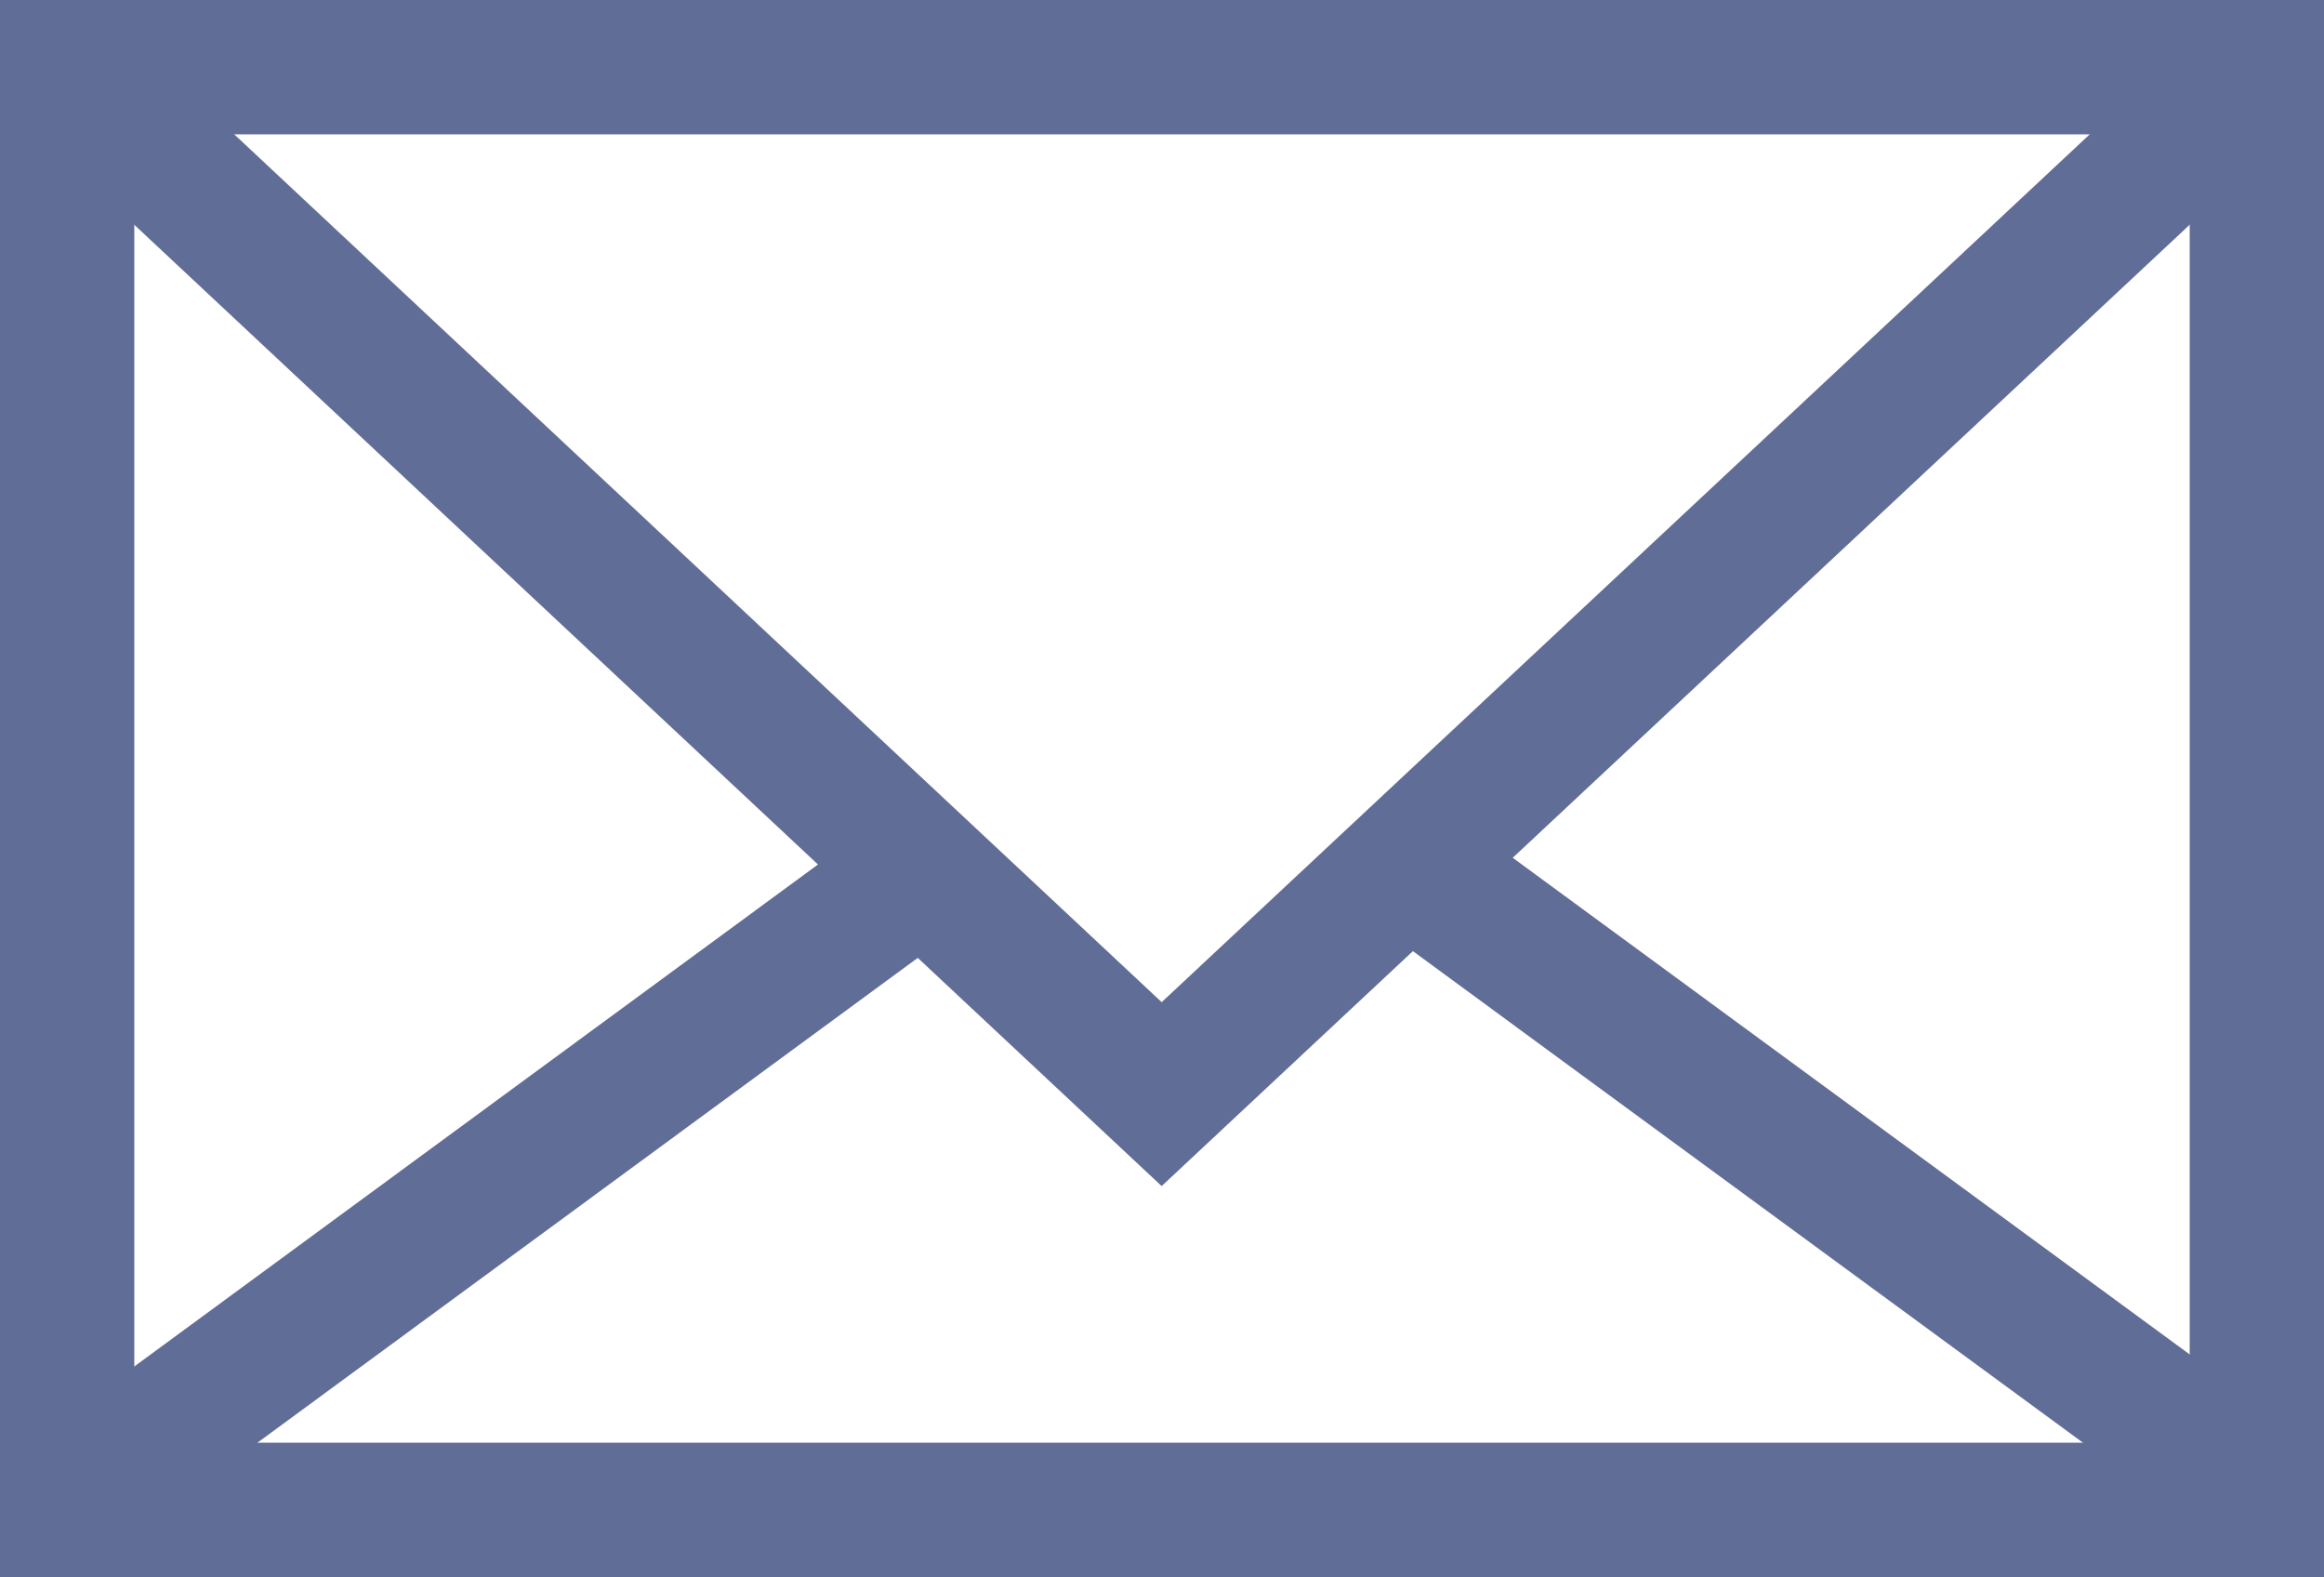
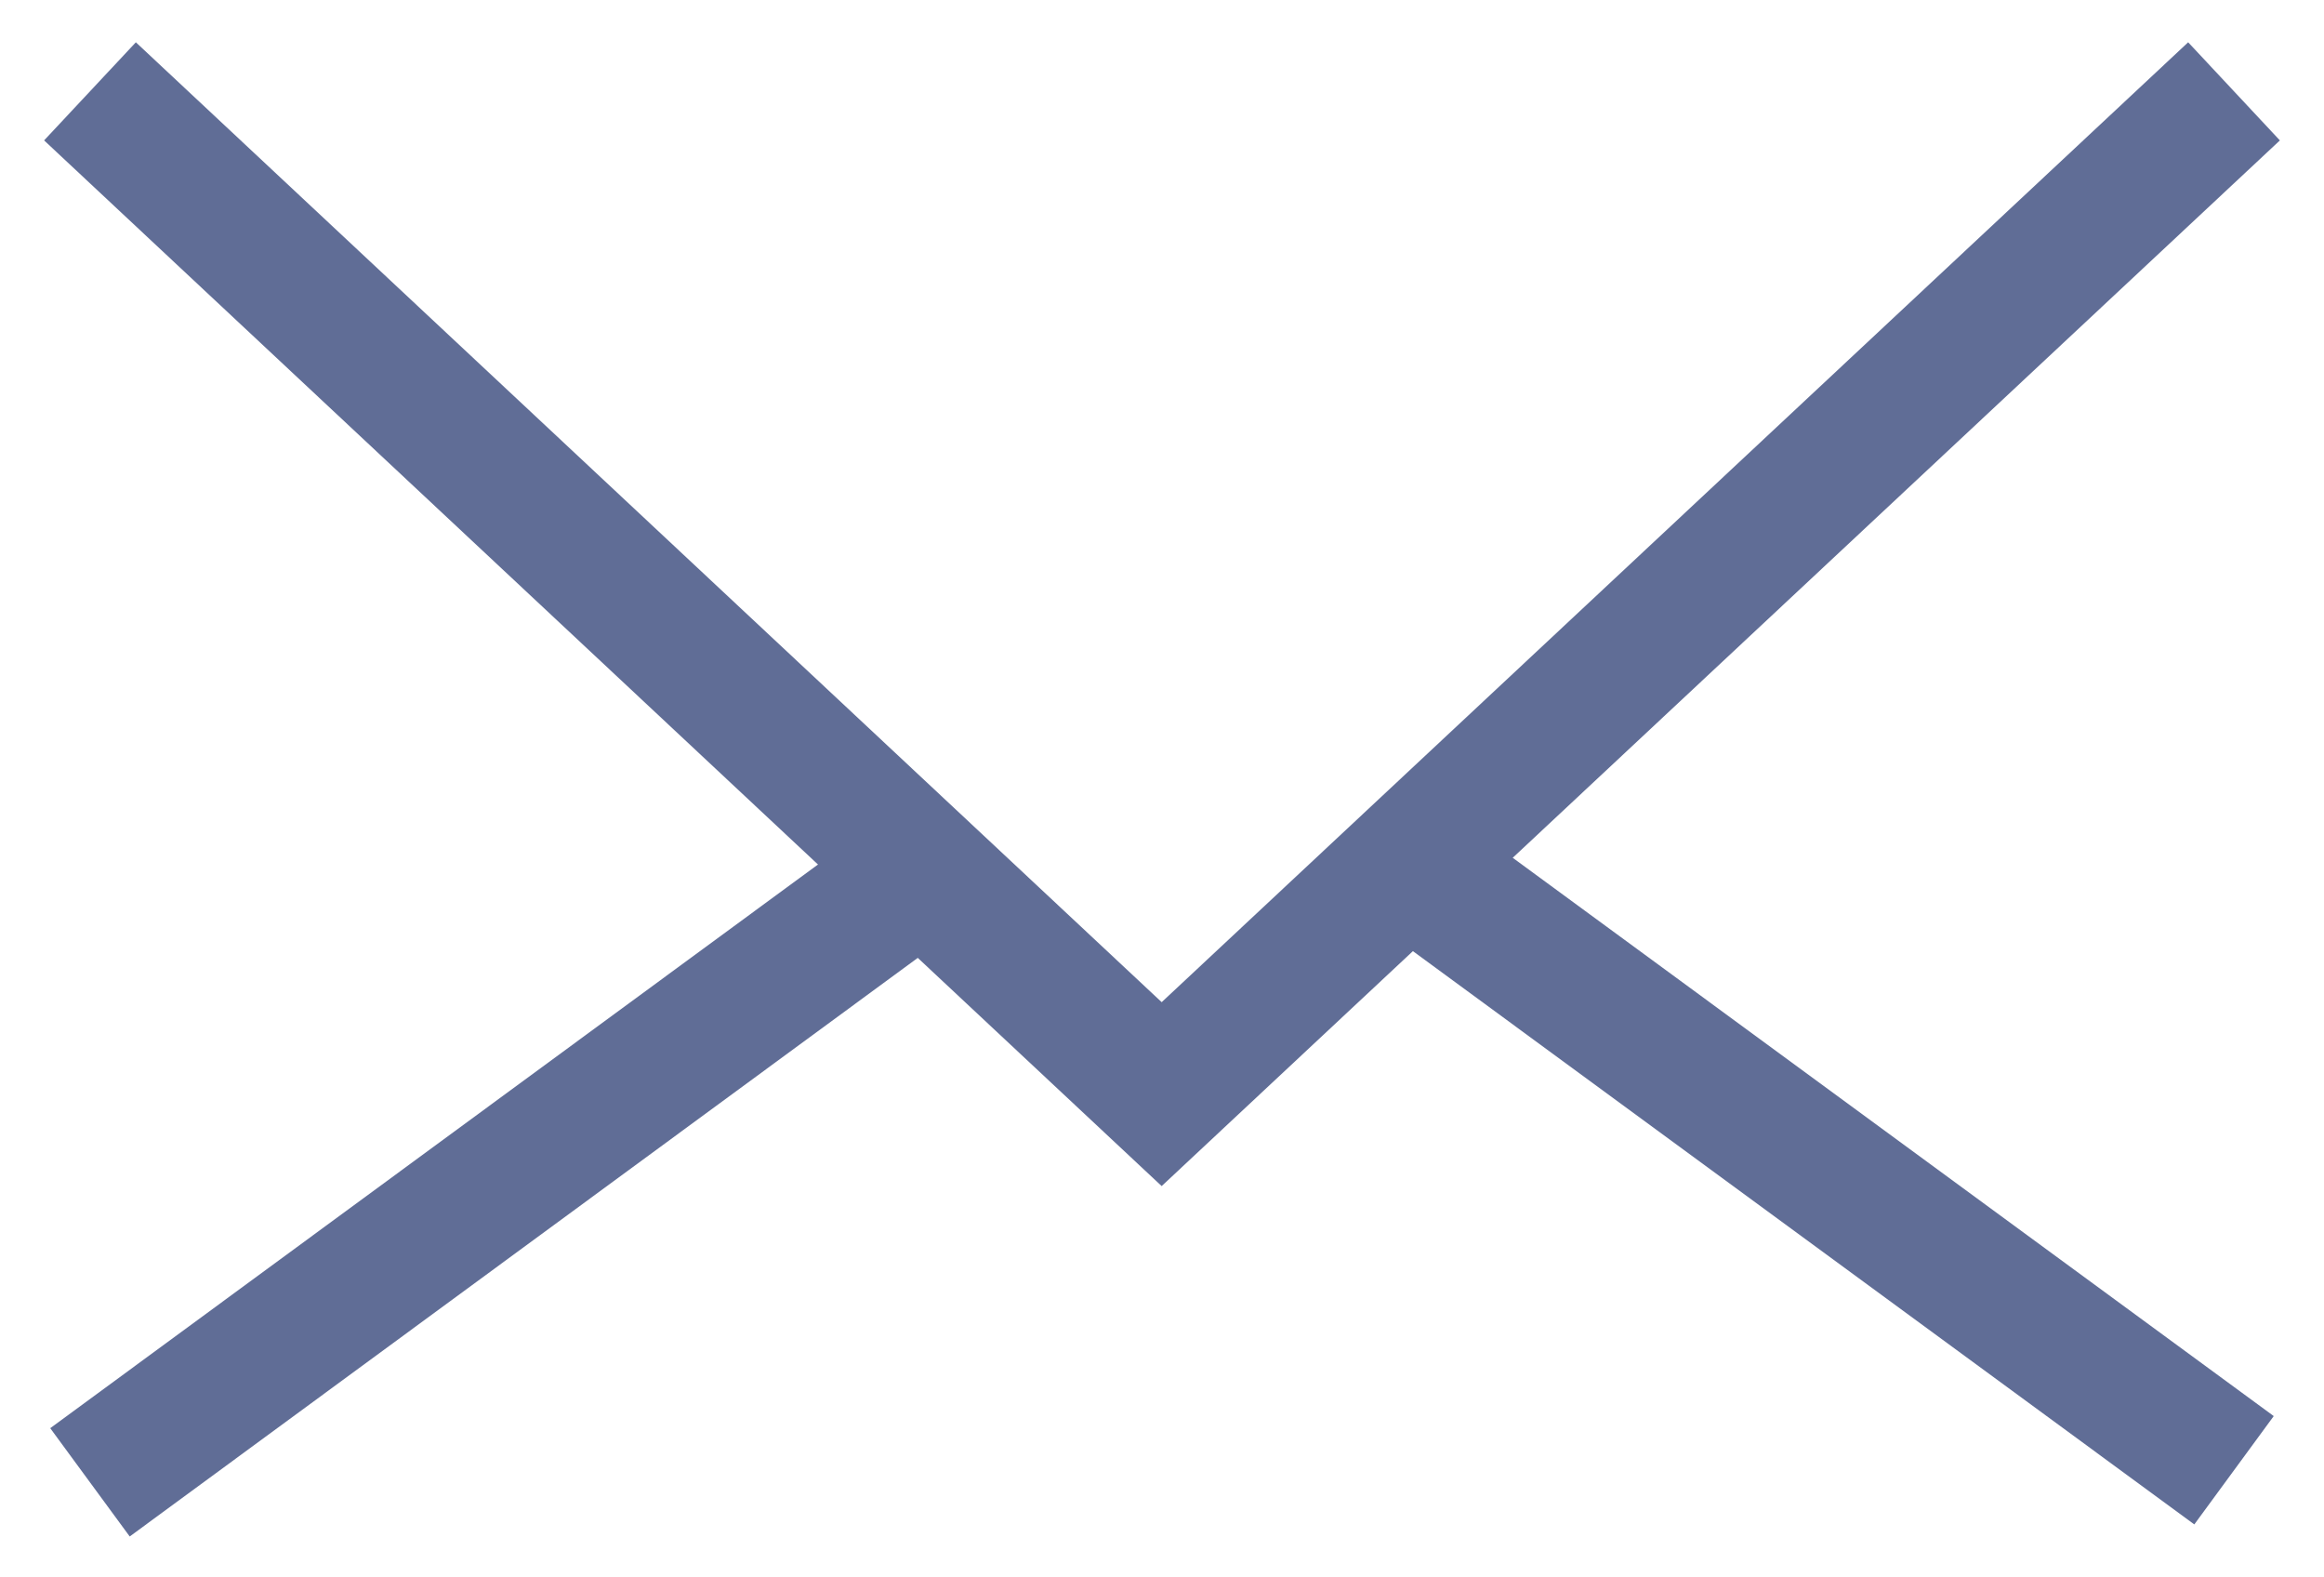
<svg xmlns="http://www.w3.org/2000/svg" id="_レイヤー_2" viewBox="0 0 34.61 23.48">
  <defs>
    <style>.cls-1{fill:none;stroke:#606d96;stroke-miterlimit:10;stroke-width:2px;}</style>
  </defs>
  <g id="TXT">
-     <rect class="cls-1" x="1" y="1" width="32.61" height="21.48" />
    <polyline class="cls-1" points="33.27 1.36 17.3 16.29 1.34 1.36" />
    <line class="cls-1" x1="20.89" y1="12.81" x2="33.27" y2="21.89" />
    <line class="cls-1" x1="1.34" y1="22.07" x2="13.71" y2="12.99" />
  </g>
</svg>